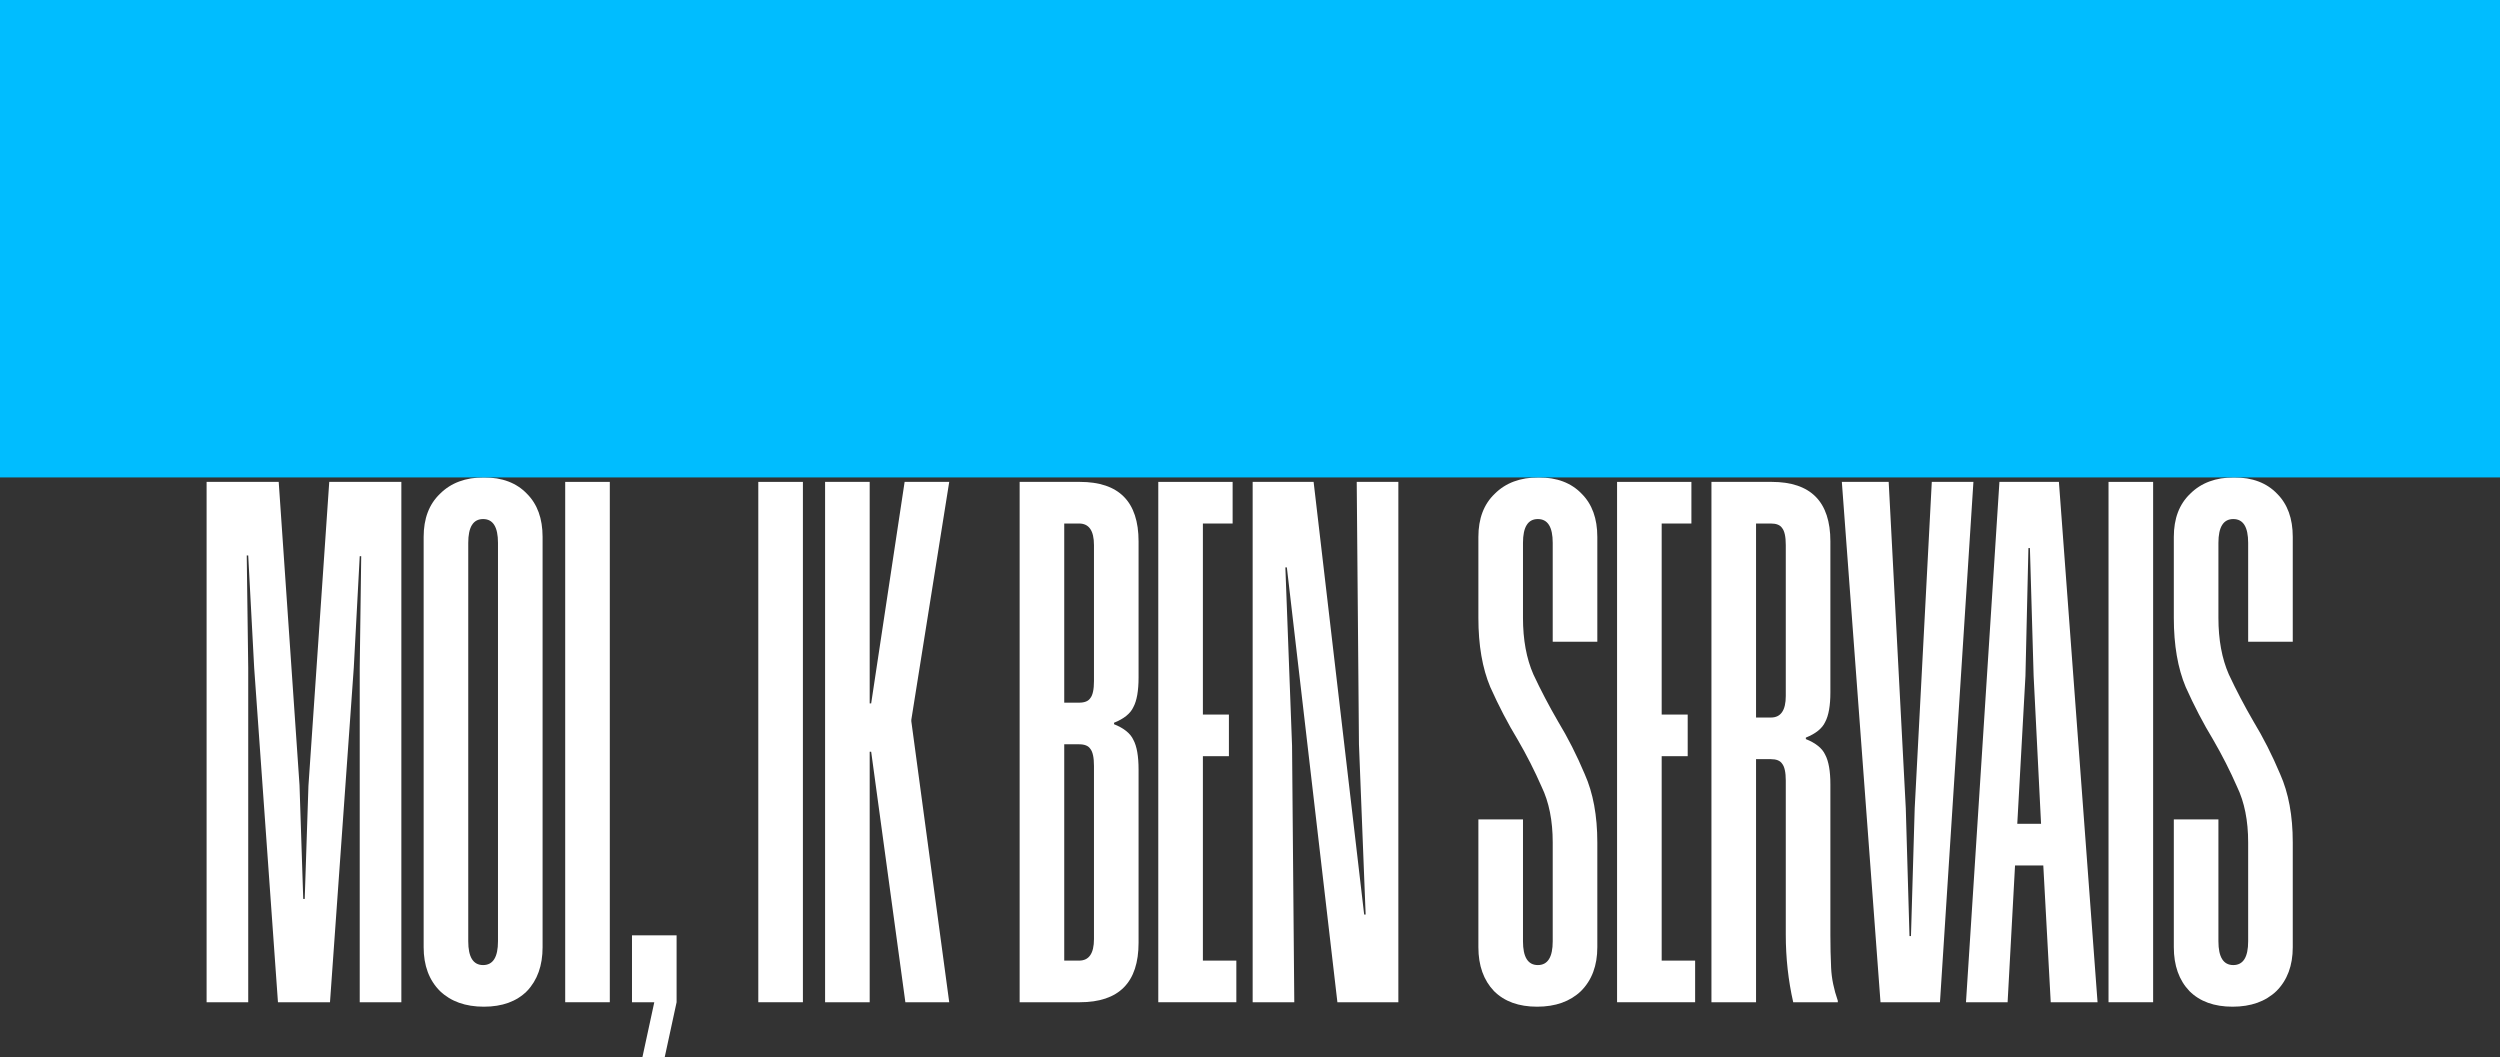
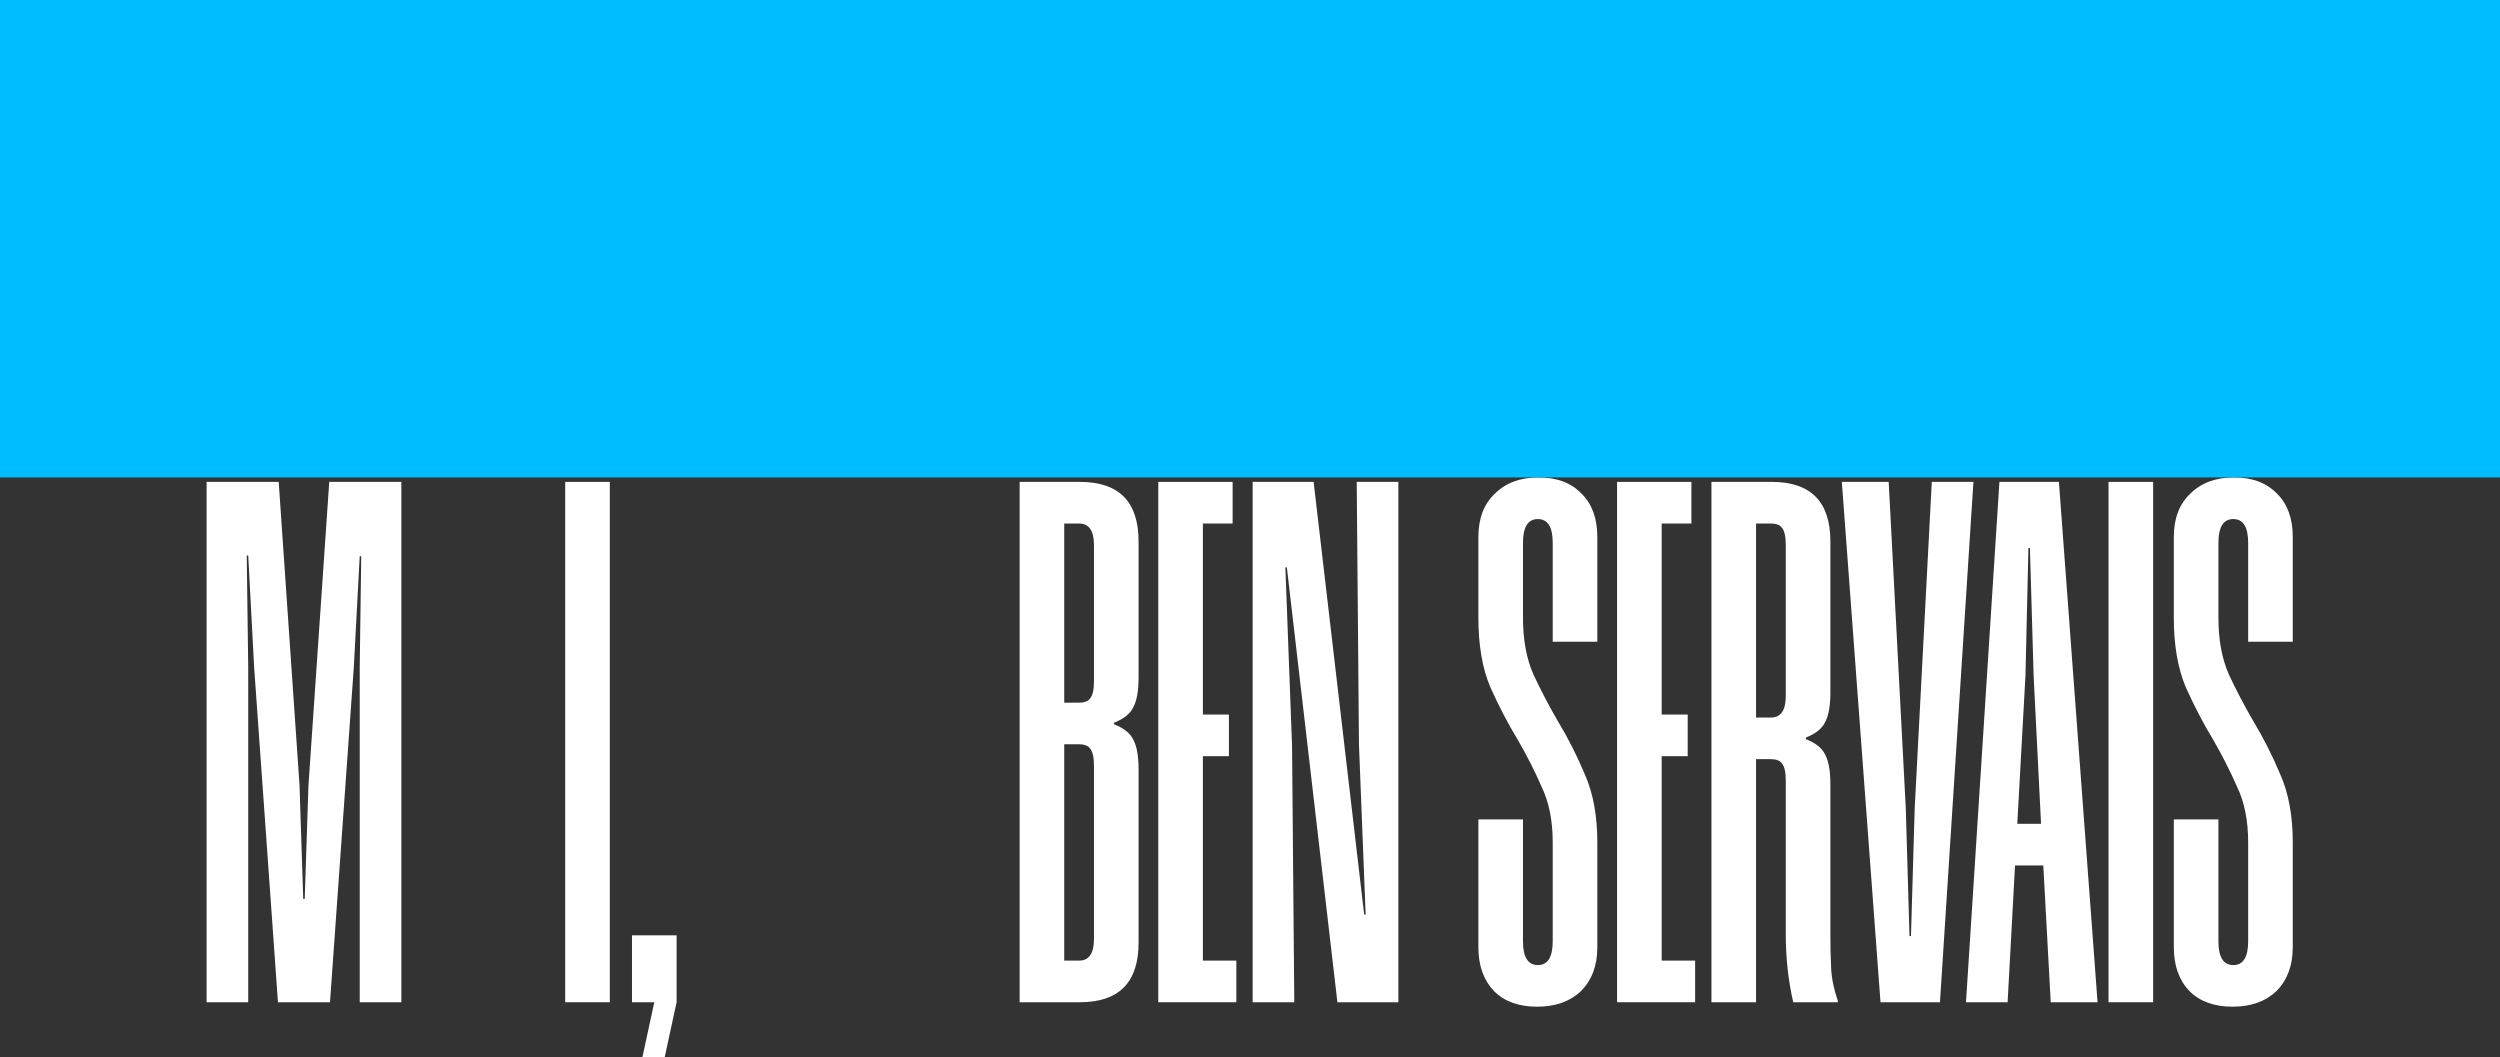
<svg xmlns="http://www.w3.org/2000/svg" fill="none" height="100%" overflow="visible" preserveAspectRatio="none" style="display: block;" viewBox="0 0 1440 609" width="100%">
  <rect x="0" y="0" width="1440" height="609" fill="#333333" stroke="none" />
  <g id="Group 46">
    <g id="MOI, IK BEN SERVAIS">
      <path d="M1320.63 545.603C1320.63 556.164 1317.49 564.585 1311.21 570.865C1304.93 576.859 1296.51 579.856 1285.95 579.856C1275.39 579.856 1267.11 576.859 1261.11 570.865C1255.12 564.585 1252.12 556.164 1252.12 545.603V471.958H1277.81V542.177C1277.81 551.312 1280.67 555.879 1286.38 555.879C1292.09 555.879 1294.94 551.312 1294.94 542.177V485.231C1294.94 472.671 1292.8 461.967 1288.52 453.118C1284.52 443.984 1279.95 434.992 1274.82 426.144C1269.11 416.724 1263.83 406.591 1258.97 395.744C1254.41 384.897 1252.12 371.623 1252.12 355.924V309.254C1252.12 298.692 1255.26 290.414 1261.54 284.42C1267.82 278.14 1276.24 275 1286.8 275C1297.37 275 1305.64 278.14 1311.64 284.42C1317.63 290.414 1320.63 298.692 1320.63 309.254V369.625H1294.94V312.679C1294.94 303.545 1292.09 298.977 1286.38 298.977C1280.67 298.977 1277.81 303.545 1277.81 312.679V355.924C1277.81 368.484 1279.81 379.331 1283.81 388.465C1288.09 397.599 1292.8 406.591 1297.94 415.439C1303.65 424.859 1308.78 434.992 1313.35 445.839C1318.2 456.686 1320.63 469.817 1320.63 485.231V545.603Z" fill="white" id="Vector" />
      <path d="M1240.2 577.287H1214.51V277.569H1240.2V577.287Z" fill="white" id="Vector_2" />
      <path d="M1208.19 577.287H1181.22L1176.94 498.504H1160.66L1156.38 577.287H1132.41L1151.67 277.569H1185.93L1208.19 577.287ZM1175.65 474.527L1171.37 389.321L1169.23 315.676H1168.37L1166.66 389.321L1161.95 474.527H1175.65Z" fill="white" id="Vector_3" />
      <path d="M1117.42 577.287H1083.17L1060.9 277.569H1087.88L1097.73 465.535L1099.87 539.18H1100.72L1102.87 465.535L1112.71 277.569H1136.69L1117.42 577.287Z" fill="white" id="Vector_4" />
      <path d="M1028.61 449.693C1028.61 444.84 1027.89 441.558 1026.47 439.845C1025.33 438.132 1023.18 437.276 1020.05 437.276H1011.48V577.287H985.792V277.569H1020.47C1043.02 277.569 1054.3 288.987 1054.3 311.823V398.741C1054.3 406.448 1053.3 412.157 1051.3 415.868C1049.59 419.578 1045.88 422.576 1040.17 424.859V425.715C1045.88 427.999 1049.59 430.996 1051.3 434.707C1053.3 438.418 1054.3 444.127 1054.3 451.834V538.752C1054.3 545.032 1054.44 551.312 1054.73 557.592C1055.01 563.586 1056.3 569.866 1058.58 576.431V577.287H1032.89C1030.04 564.728 1028.61 551.74 1028.61 538.324V449.693ZM1028.61 313.963C1028.61 309.111 1027.89 305.828 1026.47 304.115C1025.33 302.403 1023.18 301.546 1020.05 301.546H1011.48V413.299H1020.05C1025.75 413.299 1028.61 409.16 1028.61 400.882V313.963Z" fill="white" id="Vector_5" />
      <path d="M974.251 301.546H957.124V411.586H972.11V435.563H957.124V553.31H976.392V577.287H931.434V277.569H974.251V301.546Z" fill="white" id="Vector_6" />
      <path d="M920.057 545.603C920.057 556.164 916.917 564.585 910.638 570.865C904.358 576.859 895.937 579.856 885.376 579.856C874.814 579.856 866.536 576.859 860.542 570.865C854.547 564.585 851.55 556.164 851.55 545.603V471.958H877.24V542.177C877.24 551.312 880.095 555.879 885.804 555.879C891.513 555.879 894.367 551.312 894.367 542.177V485.231C894.367 472.671 892.226 461.967 887.945 453.118C883.948 443.984 879.381 434.992 874.243 426.144C868.534 416.724 863.254 406.591 858.401 395.744C853.834 384.897 851.55 371.623 851.55 355.924V309.254C851.55 298.692 854.69 290.414 860.97 284.42C867.25 278.14 875.67 275 886.232 275C896.793 275 905.071 278.14 911.066 284.42C917.06 290.414 920.057 298.692 920.057 309.254V369.625H894.367V312.679C894.367 303.545 891.513 298.977 885.804 298.977C880.095 298.977 877.24 303.545 877.24 312.679V355.924C877.24 368.484 879.239 379.331 883.235 388.465C887.516 397.599 892.226 406.591 897.364 415.439C903.073 424.859 908.211 434.992 912.778 445.839C917.631 456.686 920.057 469.817 920.057 485.231V545.603Z" fill="white" id="Vector_7" />
      <path d="M805.452 577.287H770.342L741.227 326.808H740.37L744.224 429.569L745.508 577.287H721.531V277.569H756.641L785.756 526.763H786.612L782.759 428.713L781.474 277.569H805.452V577.287Z" fill="white" id="Vector_8" />
      <path d="M709.99 301.546H692.863V411.586H707.849V435.563H692.863V553.31H712.131V577.287H667.173V277.569H709.99V301.546Z" fill="white" id="Vector_9" />
      <path d="M655.817 390.177C655.817 397.885 654.818 403.593 652.82 407.304C651.107 411.015 647.396 414.012 641.688 416.296V417.152C647.396 419.436 651.107 422.433 652.82 426.144C654.818 429.854 655.817 435.563 655.817 443.27V543.034C655.817 565.869 644.542 577.287 621.992 577.287H587.31V277.569H621.992C644.542 277.569 655.817 288.987 655.817 311.823V390.177ZM630.127 313.963C630.127 305.685 627.272 301.546 621.564 301.546H613V404.735H621.564C624.703 404.735 626.844 403.879 627.986 402.166C629.413 400.454 630.127 397.171 630.127 392.318V313.963ZM630.127 441.13C630.127 436.277 629.413 432.994 627.986 431.282C626.844 429.569 624.703 428.713 621.564 428.713H613V553.31H621.564C627.272 553.31 630.127 549.171 630.127 540.893V441.13Z" fill="white" id="Vector_10" />
-       <path d="M524.918 414.583V415.439L546.755 577.287H521.493L501.797 432.994H500.941V577.287H475.25V277.569H500.941V405.163H501.797L521.065 277.569H546.755L524.918 414.583Z" fill="white" id="Vector_11" />
-       <path d="M462.472 577.287H436.782V277.569H462.472V577.287Z" fill="white" id="Vector_12" />
+       <path d="M462.472 577.287H436.782H462.472V577.287Z" fill="white" id="Vector_12" />
      <path d="M364.026 538.752H389.717V577.287L382.866 608.972H370.021L376.871 577.287H364.026V538.752Z" fill="white" id="Vector_13" />
      <path d="M351.248 577.287H325.558V277.569H351.248V577.287Z" fill="white" id="Vector_14" />
-       <path d="M312.529 545.603C312.529 556.164 309.532 564.585 303.537 570.865C297.543 576.859 289.265 579.856 278.704 579.856C268.142 579.856 259.722 576.859 253.442 570.865C247.162 564.585 244.022 556.164 244.022 545.603V309.254C244.022 298.692 247.162 290.414 253.442 284.42C259.722 278.14 268.142 275 278.704 275C289.265 275 297.543 278.14 303.537 284.42C309.532 290.414 312.529 298.692 312.529 309.254V545.603ZM286.839 312.679C286.839 303.545 283.984 298.977 278.275 298.977C272.567 298.977 269.712 303.545 269.712 312.679V542.177C269.712 551.312 272.567 555.879 278.275 555.879C283.984 555.879 286.839 551.312 286.839 542.177V312.679Z" fill="white" id="Vector_15" />
      <path d="M231.18 577.287H207.203V384.611L208.059 320.386H207.203L203.777 384.611L190.076 577.287H160.104L146.403 384.611L142.977 319.958H142.121L142.977 384.611V577.287H119V277.569H160.532L172.521 452.262L174.662 517.772H175.518L177.659 452.69L189.648 277.569H231.18V577.287Z" fill="white" id="Vector_16" />
    </g>
    <rect fill="#00BDFF" height="275" id="Rectangle 75" width="1440" />
  </g>
</svg>